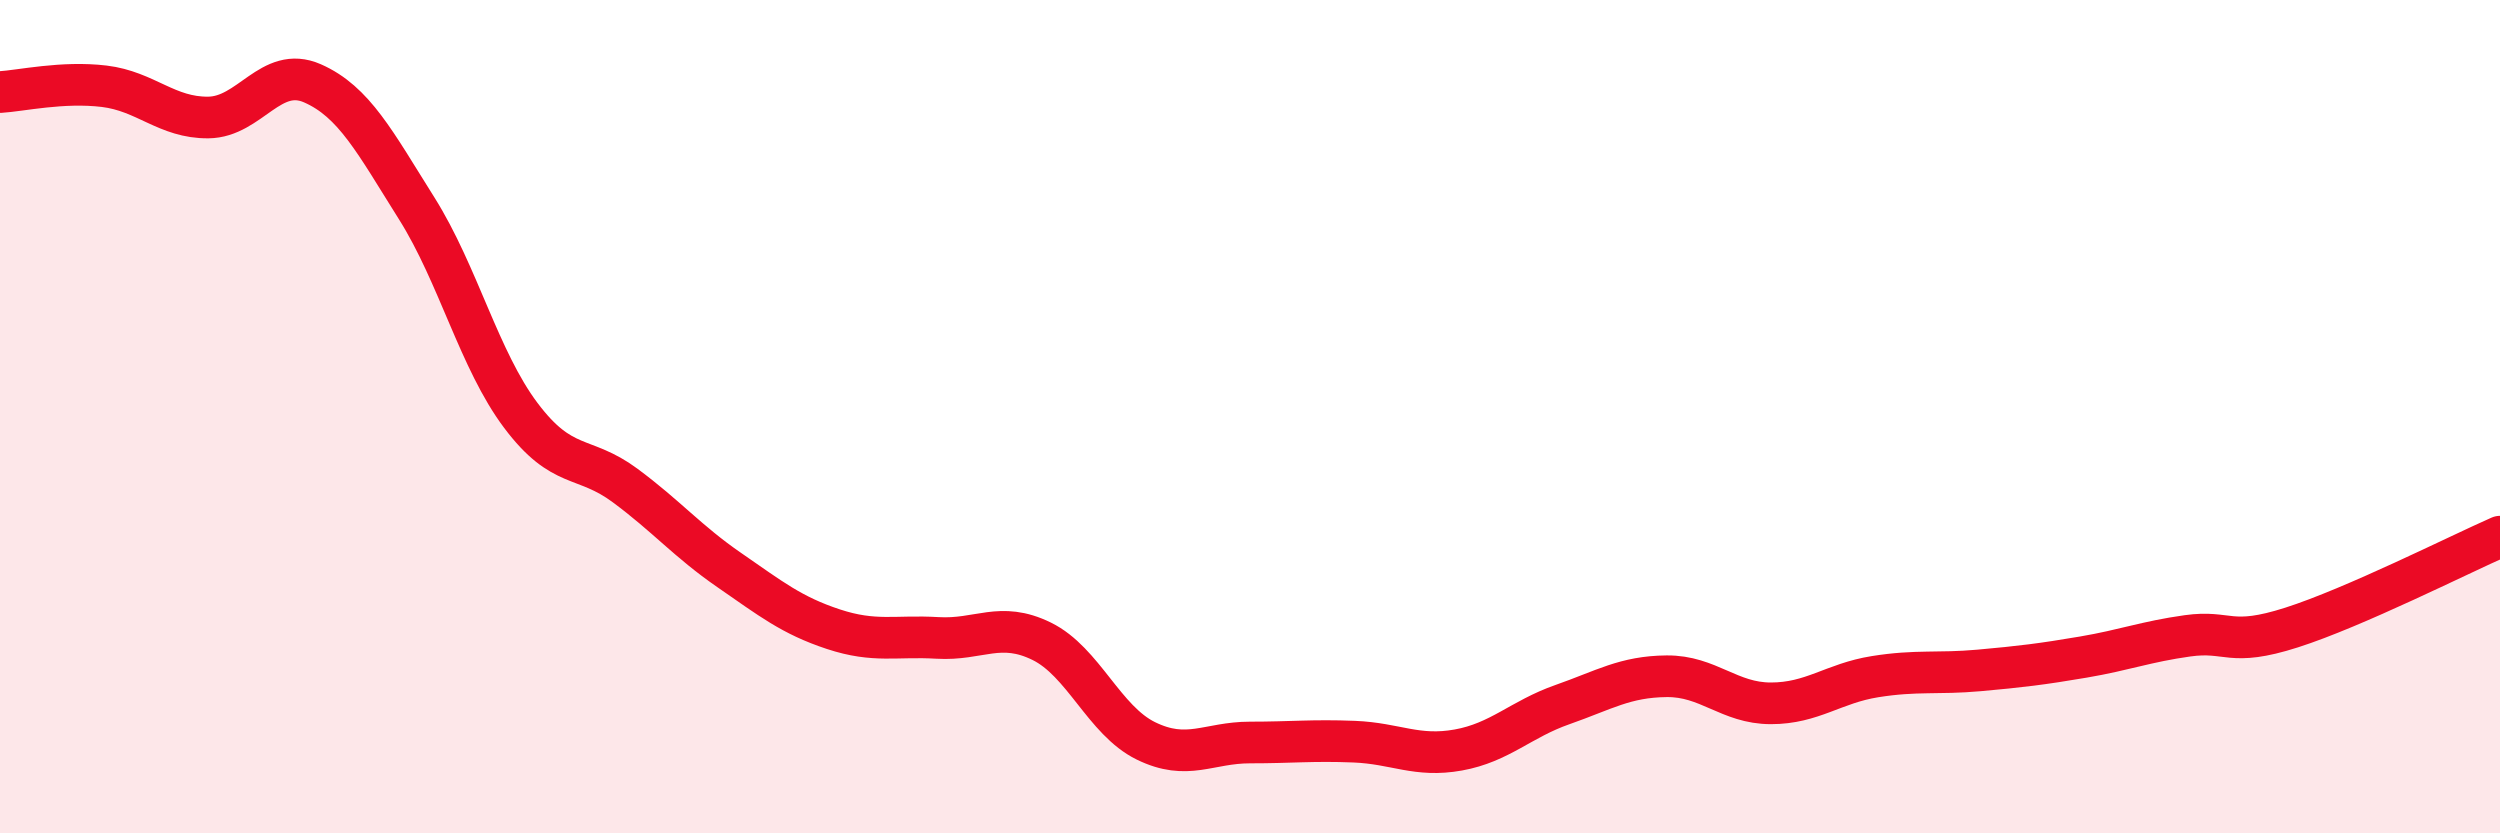
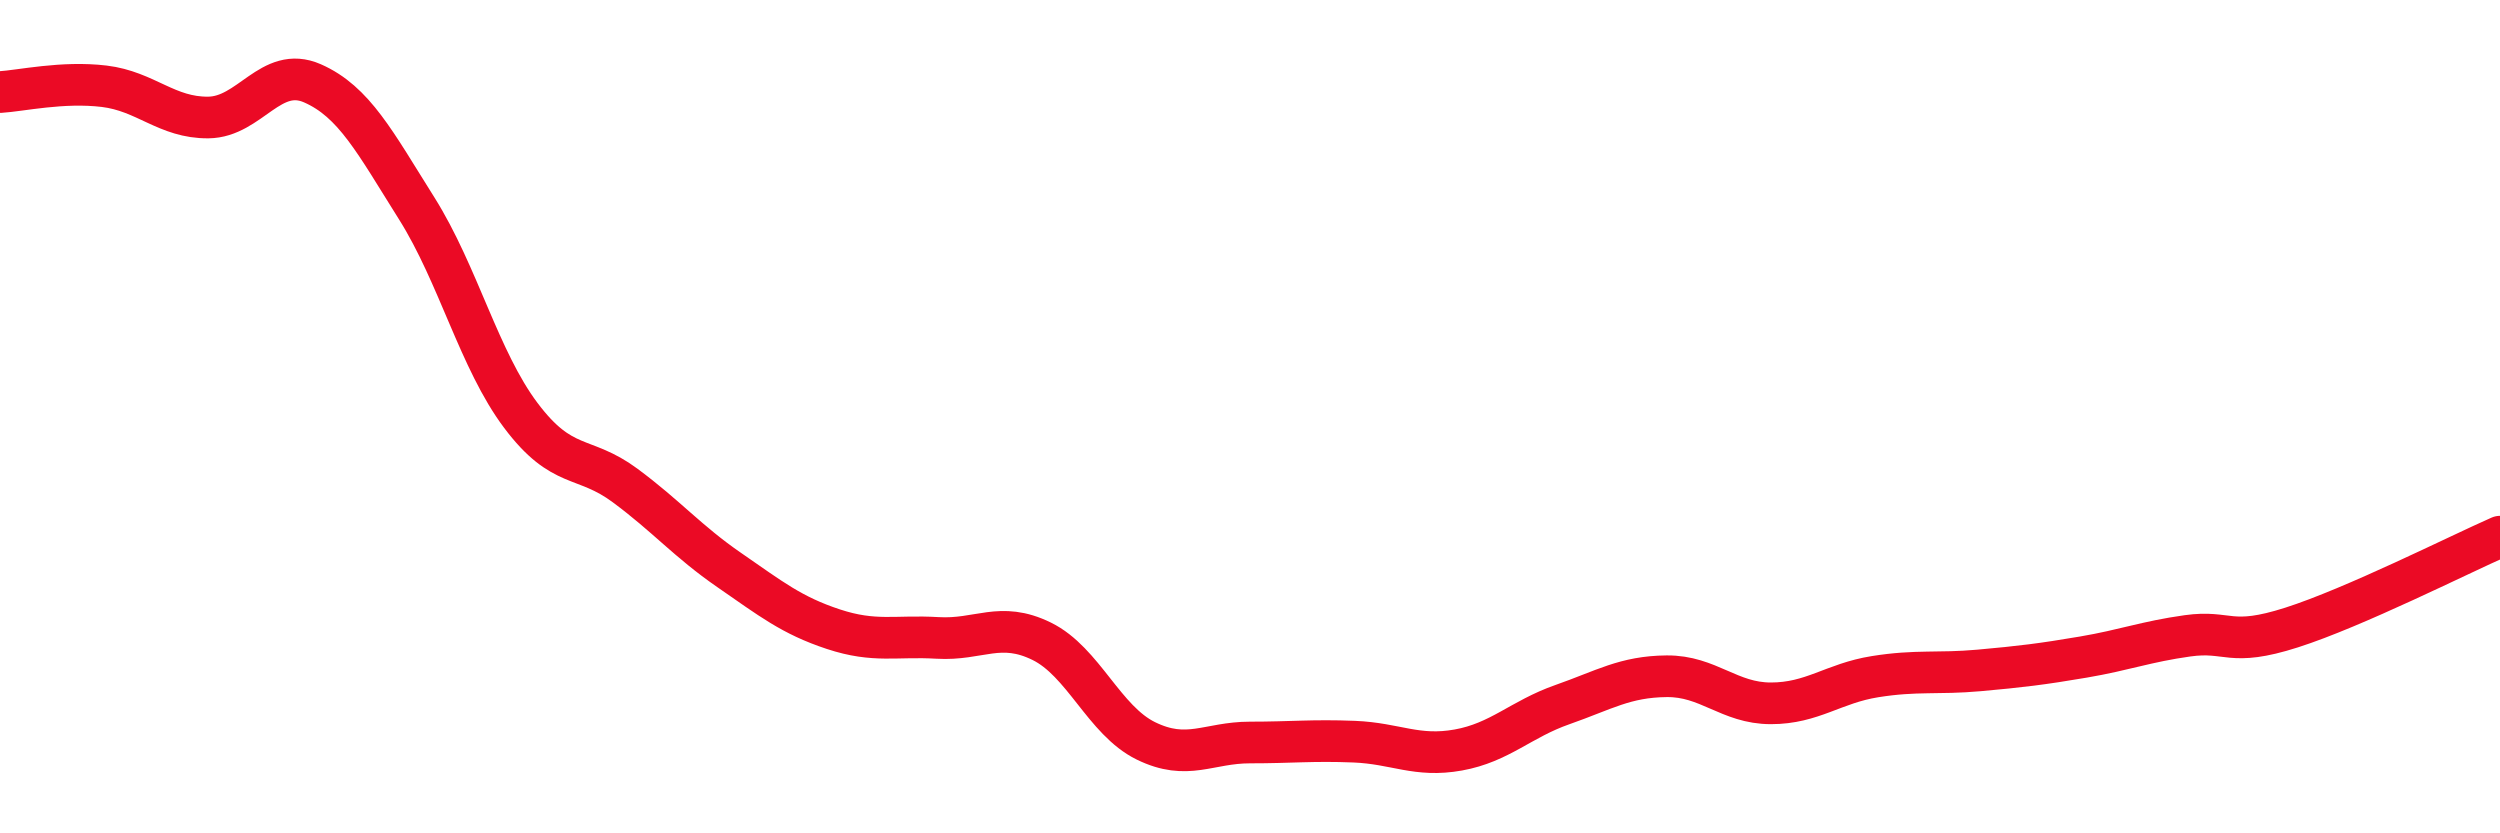
<svg xmlns="http://www.w3.org/2000/svg" width="60" height="20" viewBox="0 0 60 20">
-   <path d="M 0,2.21 C 0.5,2.18 1.5,1.95 2.5,2.07 C 3.5,2.19 4,2.83 5,2.82 C 6,2.81 6.5,1.56 7.5,2 C 8.5,2.44 9,3.41 10,5 C 11,6.59 11.5,8.64 12.5,9.97 C 13.5,11.3 14,10.91 15,11.65 C 16,12.39 16.5,12.99 17.5,13.68 C 18.5,14.37 19,14.77 20,15.1 C 21,15.43 21.5,15.25 22.5,15.31 C 23.5,15.37 24,14.9 25,15.39 C 26,15.88 26.5,17.29 27.5,17.78 C 28.5,18.27 29,17.82 30,17.82 C 31,17.82 31.5,17.76 32.5,17.8 C 33.5,17.84 34,18.18 35,18 C 36,17.82 36.5,17.26 37.5,16.91 C 38.5,16.56 39,16.24 40,16.23 C 41,16.22 41.5,16.88 42.5,16.88 C 43.5,16.88 44,16.4 45,16.24 C 46,16.08 46.5,16.18 47.5,16.09 C 48.5,16 49,15.94 50,15.77 C 51,15.6 51.5,15.4 52.5,15.26 C 53.5,15.12 53.5,15.54 55,15.06 C 56.5,14.58 59,13.32 60,12.88L60 20L0 20Z" fill="#EB0A25" opacity="0.1" stroke-linecap="round" stroke-linejoin="round" />
  <path d="M 0,2.21 C 0.5,2.18 1.5,1.95 2.5,2.07 C 3.5,2.19 4,2.83 5,2.82 C 6,2.81 6.5,1.56 7.5,2 C 8.5,2.44 9,3.41 10,5 C 11,6.59 11.5,8.64 12.5,9.97 C 13.5,11.3 14,10.91 15,11.65 C 16,12.39 16.5,12.99 17.5,13.68 C 18.5,14.37 19,14.77 20,15.1 C 21,15.43 21.5,15.25 22.5,15.31 C 23.5,15.37 24,14.9 25,15.39 C 26,15.88 26.5,17.29 27.5,17.78 C 28.5,18.27 29,17.82 30,17.82 C 31,17.82 31.5,17.76 32.5,17.8 C 33.5,17.84 34,18.18 35,18 C 36,17.82 36.5,17.26 37.5,16.91 C 38.5,16.56 39,16.24 40,16.23 C 41,16.22 41.5,16.88 42.5,16.88 C 43.5,16.88 44,16.4 45,16.24 C 46,16.08 46.5,16.18 47.5,16.09 C 48.5,16 49,15.94 50,15.77 C 51,15.6 51.5,15.4 52.5,15.26 C 53.5,15.12 53.5,15.54 55,15.06 C 56.5,14.58 59,13.32 60,12.88" stroke="#EB0A25" stroke-width="1" fill="none" stroke-linecap="round" stroke-linejoin="round" />
</svg>